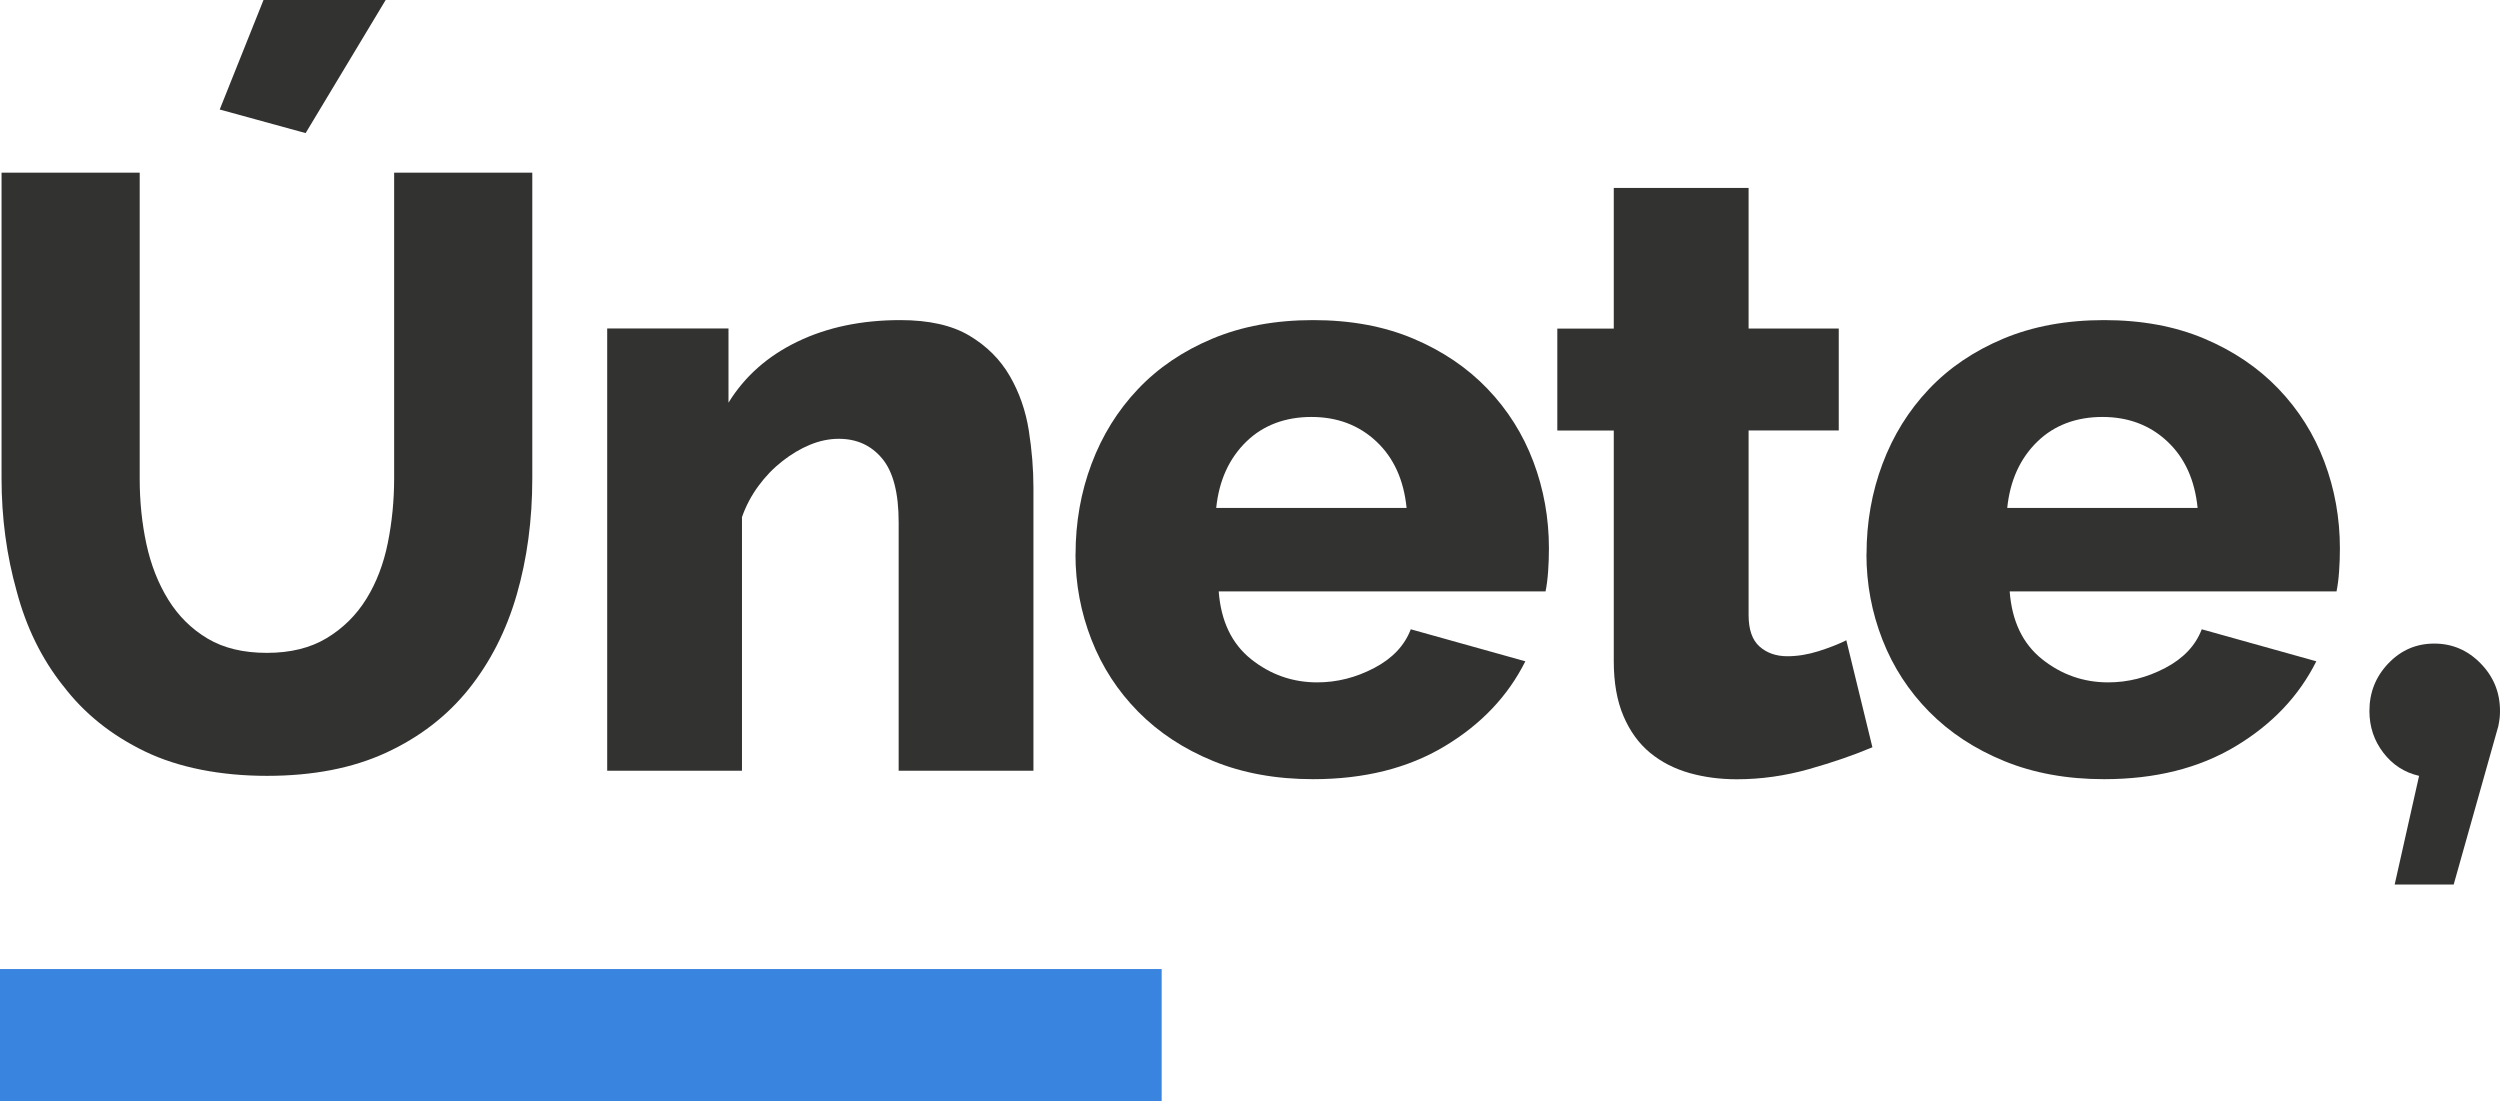
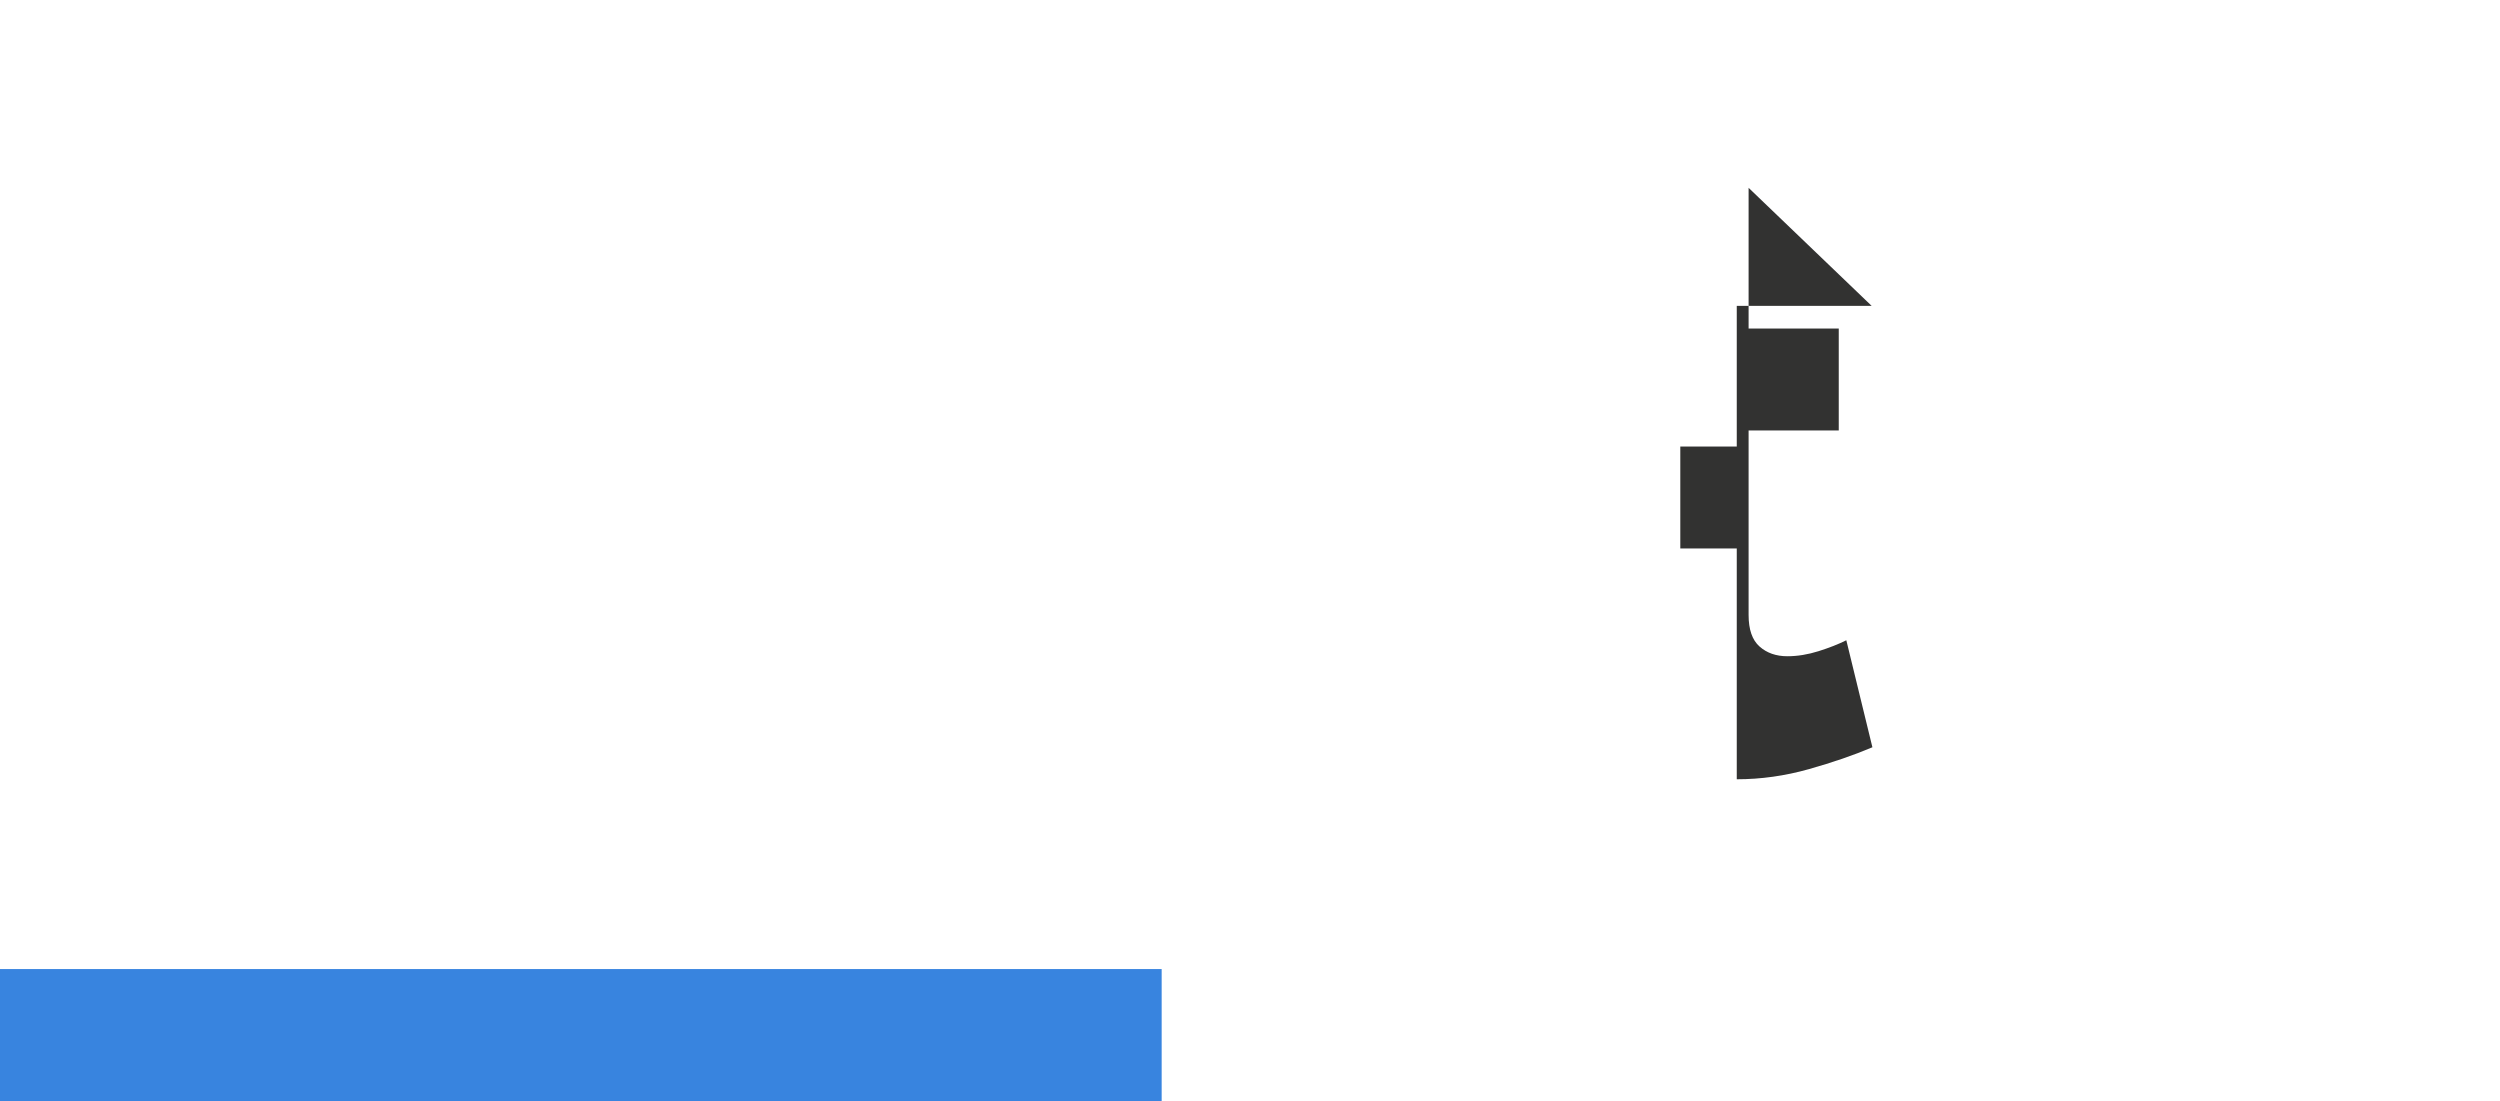
<svg xmlns="http://www.w3.org/2000/svg" id="Capa_2" viewBox="0 0 549.04 241.84">
  <defs>
    <style>
      .cls-1 {
        opacity: .9;
      }

      .cls-2 {
        fill: #3884df;
      }

      .cls-3 {
        fill: #1c1c1b;
      }
    </style>
  </defs>
  <g id="Capa_1-2">
    <g class="cls-1">
      <g>
-         <path class="cls-3" d="M13.84,150.59c-4.69-5.92-8.08-12.83-10.17-20.72-2.22-7.89-3.33-16.16-3.33-24.79V37.92h30.34v67.16c0,5.06.49,9.87,1.48,14.43.99,4.56,2.59,8.63,4.81,12.21s5.09,6.41,8.6,8.51c3.52,2.1,7.86,3.15,13.04,3.15s9.56-1.08,13.14-3.24,6.48-5.02,8.7-8.6c2.22-3.58,3.79-7.68,4.72-12.3s1.39-9.34,1.39-14.15V37.92h30.34v67.16c0,9.13-1.14,17.64-3.42,25.53s-5.8,14.8-10.54,20.72c-4.75,5.92-10.79,10.58-18.13,13.97s-16.07,5.09-26.18,5.09-19.42-1.79-26.82-5.37c-7.4-3.58-13.38-8.39-17.95-14.43h-.02ZM57.87,0h26.83l-17.58,29.23-18.87-5.18L57.87,0Z" />
-         <path class="cls-3" d="M159.99,88.43c3.58-5.8,8.63-10.27,15.17-13.41,6.54-3.15,14.06-4.72,22.57-4.72,6.29,0,11.35,1.14,15.17,3.42,3.82,2.28,6.78,5.24,8.88,8.88s3.48,7.62,4.16,11.93c.68,4.32,1.02,8.51,1.02,12.58v62.16h-29.6v-54.58c0-6.41-1.2-11.07-3.61-13.97-2.4-2.9-5.58-4.35-9.53-4.35-2.1,0-4.19.43-6.29,1.29-2.1.86-4.13,2.07-6.1,3.61s-3.73,3.36-5.27,5.46c-1.54,2.1-2.75,4.38-3.61,6.84v55.69h-29.6v-97.12h26.64v16.28h0Z" />
-         <path class="cls-3" d="M236.21,121.73c0-7.03,1.17-13.66,3.52-19.89,2.34-6.23,5.73-11.68,10.17-16.37s9.9-8.39,16.37-11.1c6.48-2.71,13.84-4.07,22.11-4.07s15.6,1.36,22.01,4.07,11.84,6.38,16.28,11.01,7.8,9.96,10.08,16,3.42,12.4,3.42,19.06c0,1.73-.06,3.42-.18,5.09s-.31,3.12-.56,4.35h-71.78c.49,6.54,2.87,11.5,7.12,14.89,4.26,3.39,9.09,5.09,14.52,5.09,4.32,0,8.48-1.05,12.49-3.15,4.01-2.1,6.69-4.93,8.05-8.51l25.16,7.03c-3.82,7.65-9.74,13.88-17.76,18.68-8.02,4.81-17.64,7.21-28.86,7.21-8.14,0-15.45-1.33-21.92-3.98-6.48-2.65-11.96-6.26-16.47-10.82-4.5-4.56-7.93-9.83-10.27-15.82-2.34-5.98-3.52-12.24-3.52-18.78h.02ZM273.76,96.94c-3.82,3.7-6.04,8.57-6.66,14.61h41.81c-.62-6.17-2.84-11.04-6.66-14.61-3.82-3.58-8.57-5.37-14.25-5.37s-10.54,1.79-14.24,5.37Z" />
-         <path class="cls-3" d="M384.02,41.25v30.9h19.8v22.38h-19.8v40.52c0,3.21.8,5.52,2.41,6.94,1.6,1.42,3.64,2.13,6.1,2.13,2.22,0,4.5-.37,6.85-1.11,2.34-.74,4.38-1.54,6.1-2.4l5.73,23.5c-4.07,1.73-8.73,3.33-13.97,4.81s-10.52,2.22-15.82,2.22c-3.7,0-7.19-.46-10.45-1.39-3.27-.93-6.14-2.41-8.6-4.44-2.47-2.04-4.41-4.72-5.83-8.05-1.42-3.33-2.13-7.34-2.13-12.02v-50.69h-12.4v-22.38h12.4v-30.9h29.6v-.02Z" />
-         <path class="cls-3" d="M409.92,121.73c0-7.03,1.17-13.66,3.52-19.89,2.34-6.23,5.73-11.68,10.17-16.37s9.9-8.39,16.37-11.1c6.48-2.71,13.84-4.07,22.11-4.07s15.6,1.36,22.01,4.07,11.84,6.38,16.28,11.01,7.8,9.96,10.08,16c2.28,6.04,3.42,12.4,3.42,19.06,0,1.73-.06,3.42-.18,5.09s-.31,3.12-.56,4.35h-71.78c.49,6.54,2.87,11.5,7.12,14.89,4.26,3.39,9.09,5.09,14.52,5.09,4.32,0,8.48-1.05,12.49-3.15,4.01-2.1,6.69-4.93,8.05-8.51l25.16,7.03c-3.82,7.65-9.74,13.88-17.76,18.68-8.02,4.81-17.64,7.21-28.86,7.21-8.14,0-15.45-1.33-21.92-3.98-6.48-2.65-11.96-6.26-16.47-10.82-4.5-4.56-7.93-9.83-10.27-15.82-2.34-5.98-3.52-12.24-3.52-18.78h.02ZM447.48,96.94c-3.82,3.7-6.04,8.57-6.66,14.61h41.81c-.62-6.17-2.84-11.04-6.66-14.61-3.82-3.58-8.57-5.37-14.25-5.37s-10.54,1.79-14.24,5.37Z" />
-         <path class="cls-3" d="M525.91,194.25l5.36-23.86c-3.21-.74-5.83-2.43-7.86-5.09-2.03-2.65-3.05-5.7-3.05-9.16,0-4.07,1.39-7.55,4.16-10.45,2.77-2.9,6.13-4.35,10.08-4.35s7.34,1.45,10.18,4.35c2.84,2.9,4.26,6.38,4.26,10.45,0,.62-.03,1.17-.09,1.66-.06.5-.16,1.05-.28,1.67l-9.8,34.78h-12.96Z" />
+         <path class="cls-3" d="M384.02,41.25v30.9h19.8v22.38h-19.8v40.52c0,3.21.8,5.52,2.41,6.94,1.6,1.42,3.64,2.13,6.1,2.13,2.22,0,4.5-.37,6.85-1.11,2.34-.74,4.38-1.54,6.1-2.4l5.73,23.5c-4.07,1.73-8.73,3.33-13.97,4.81s-10.52,2.22-15.82,2.22v-50.69h-12.4v-22.38h12.4v-30.9h29.6v-.02Z" />
      </g>
    </g>
    <rect class="cls-2" y="212.82" width="255.12" height="29.02" />
  </g>
</svg>